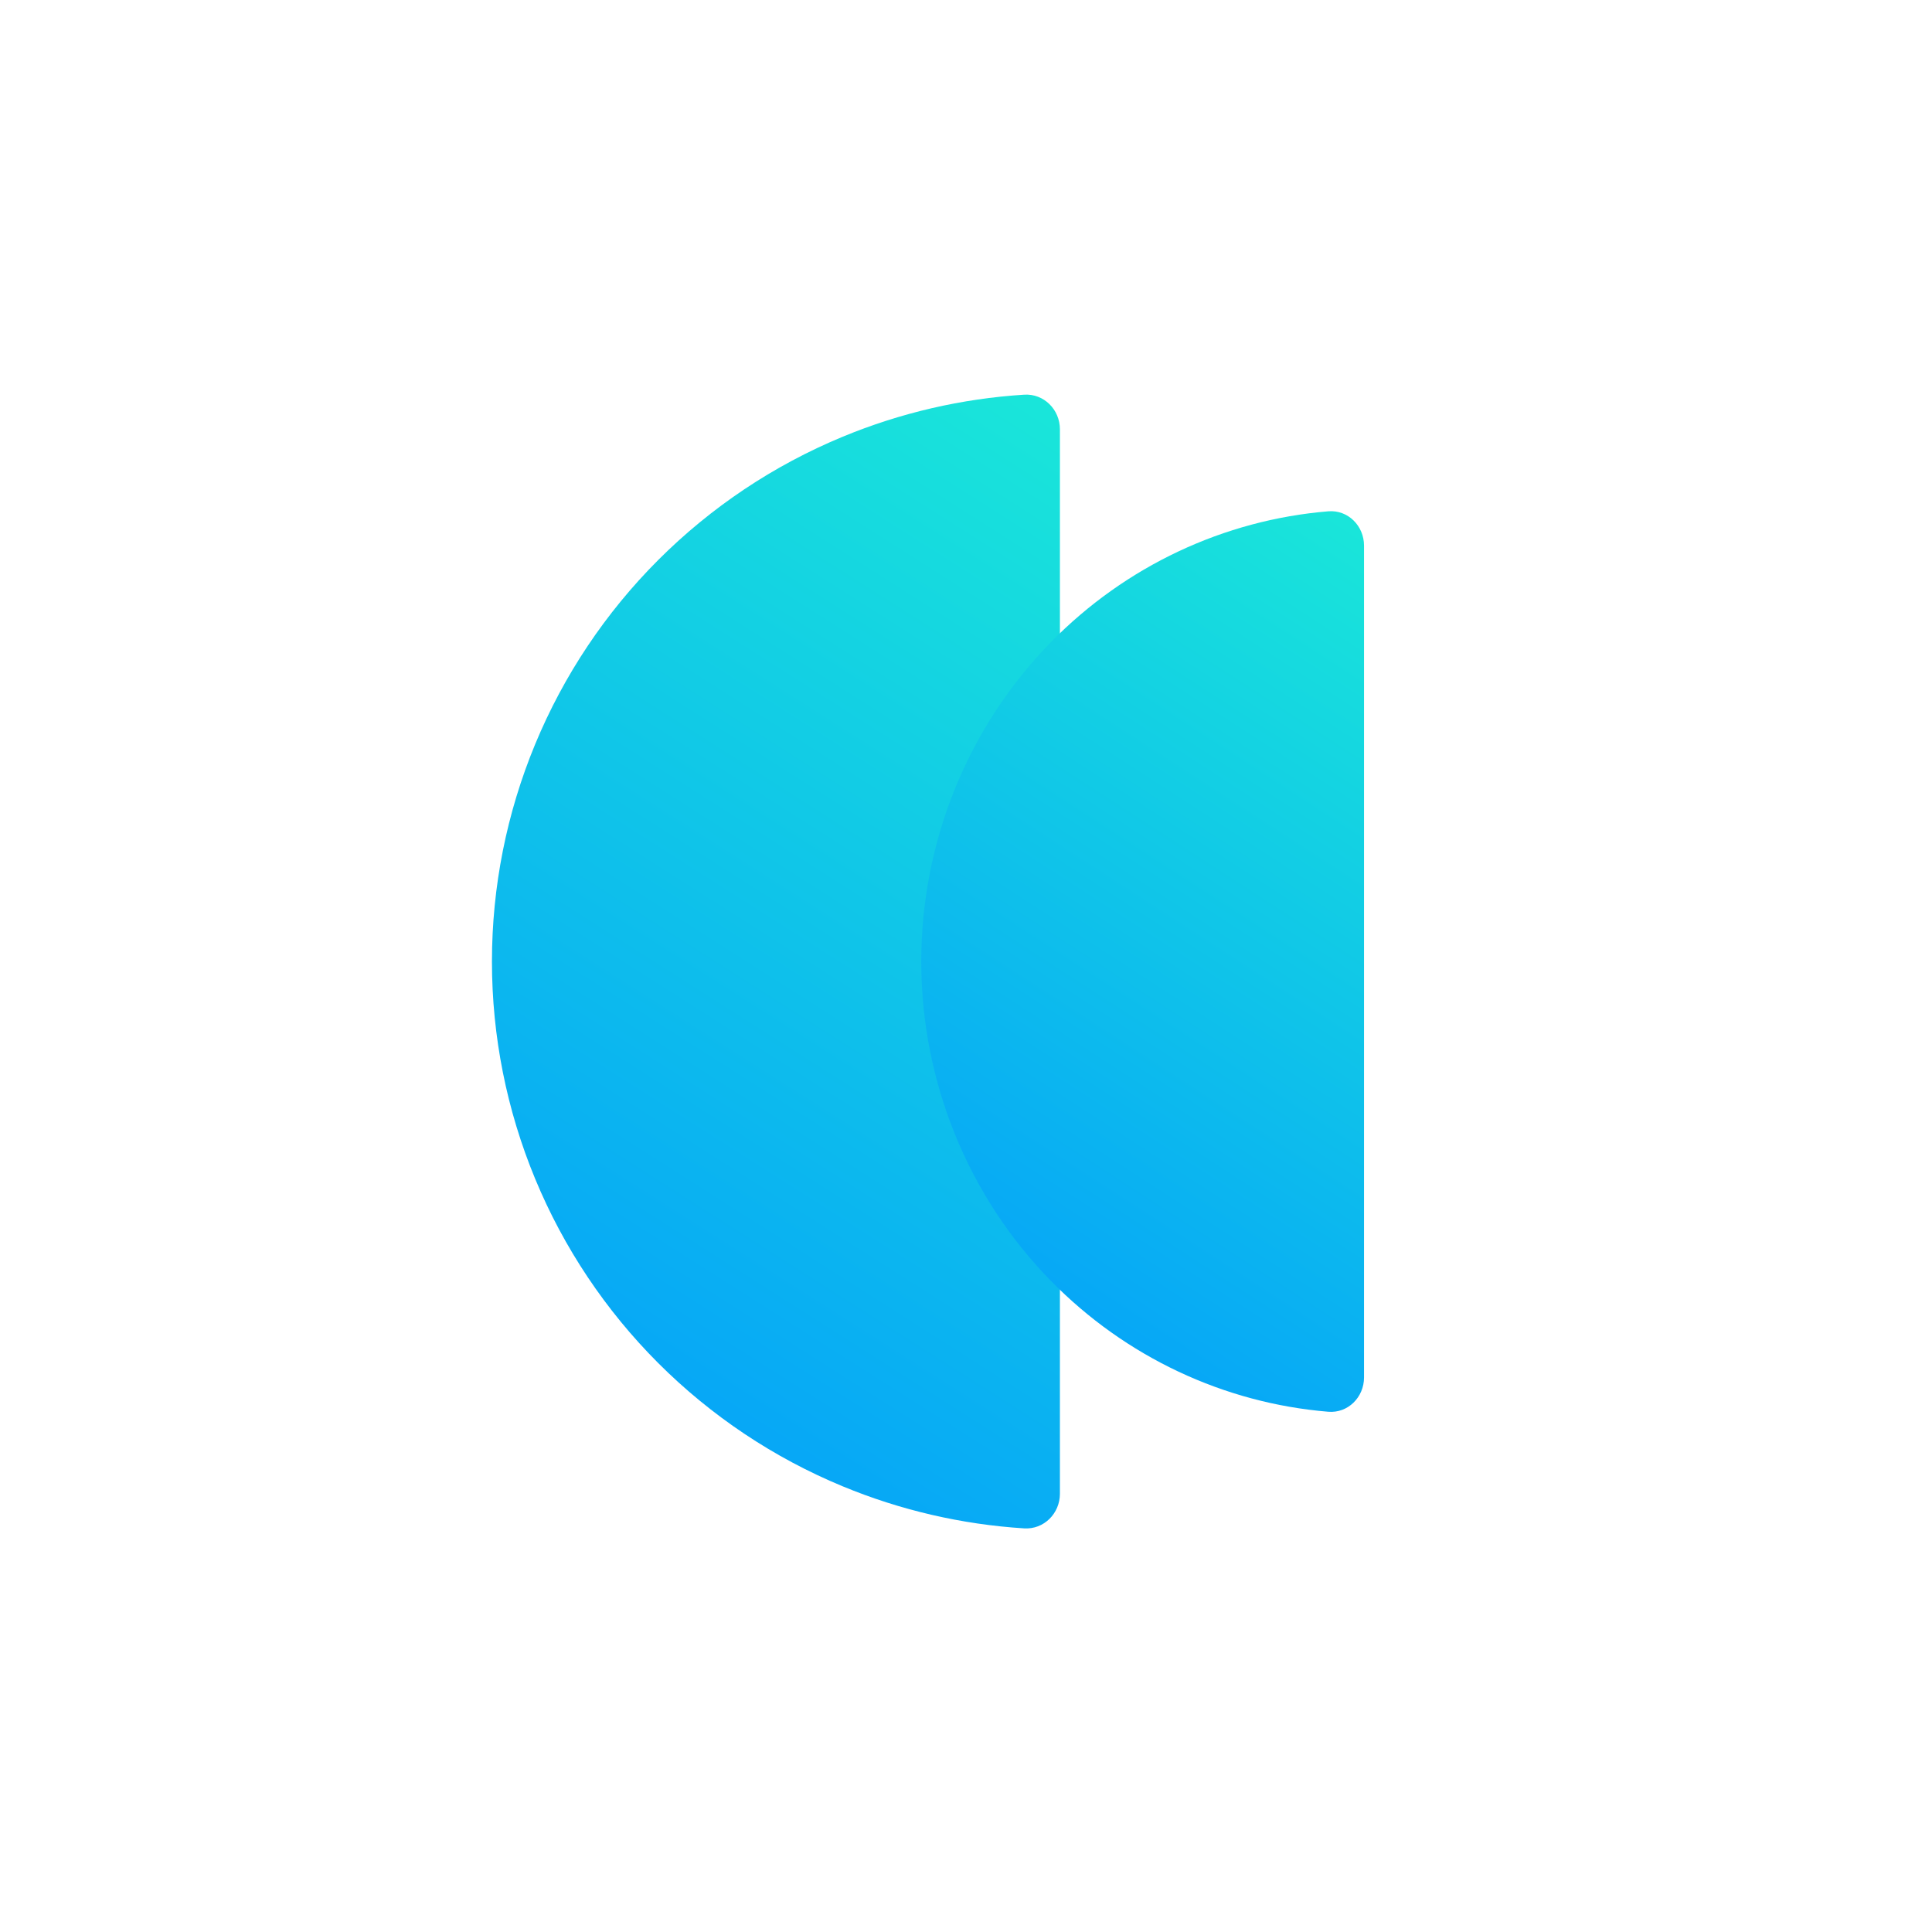
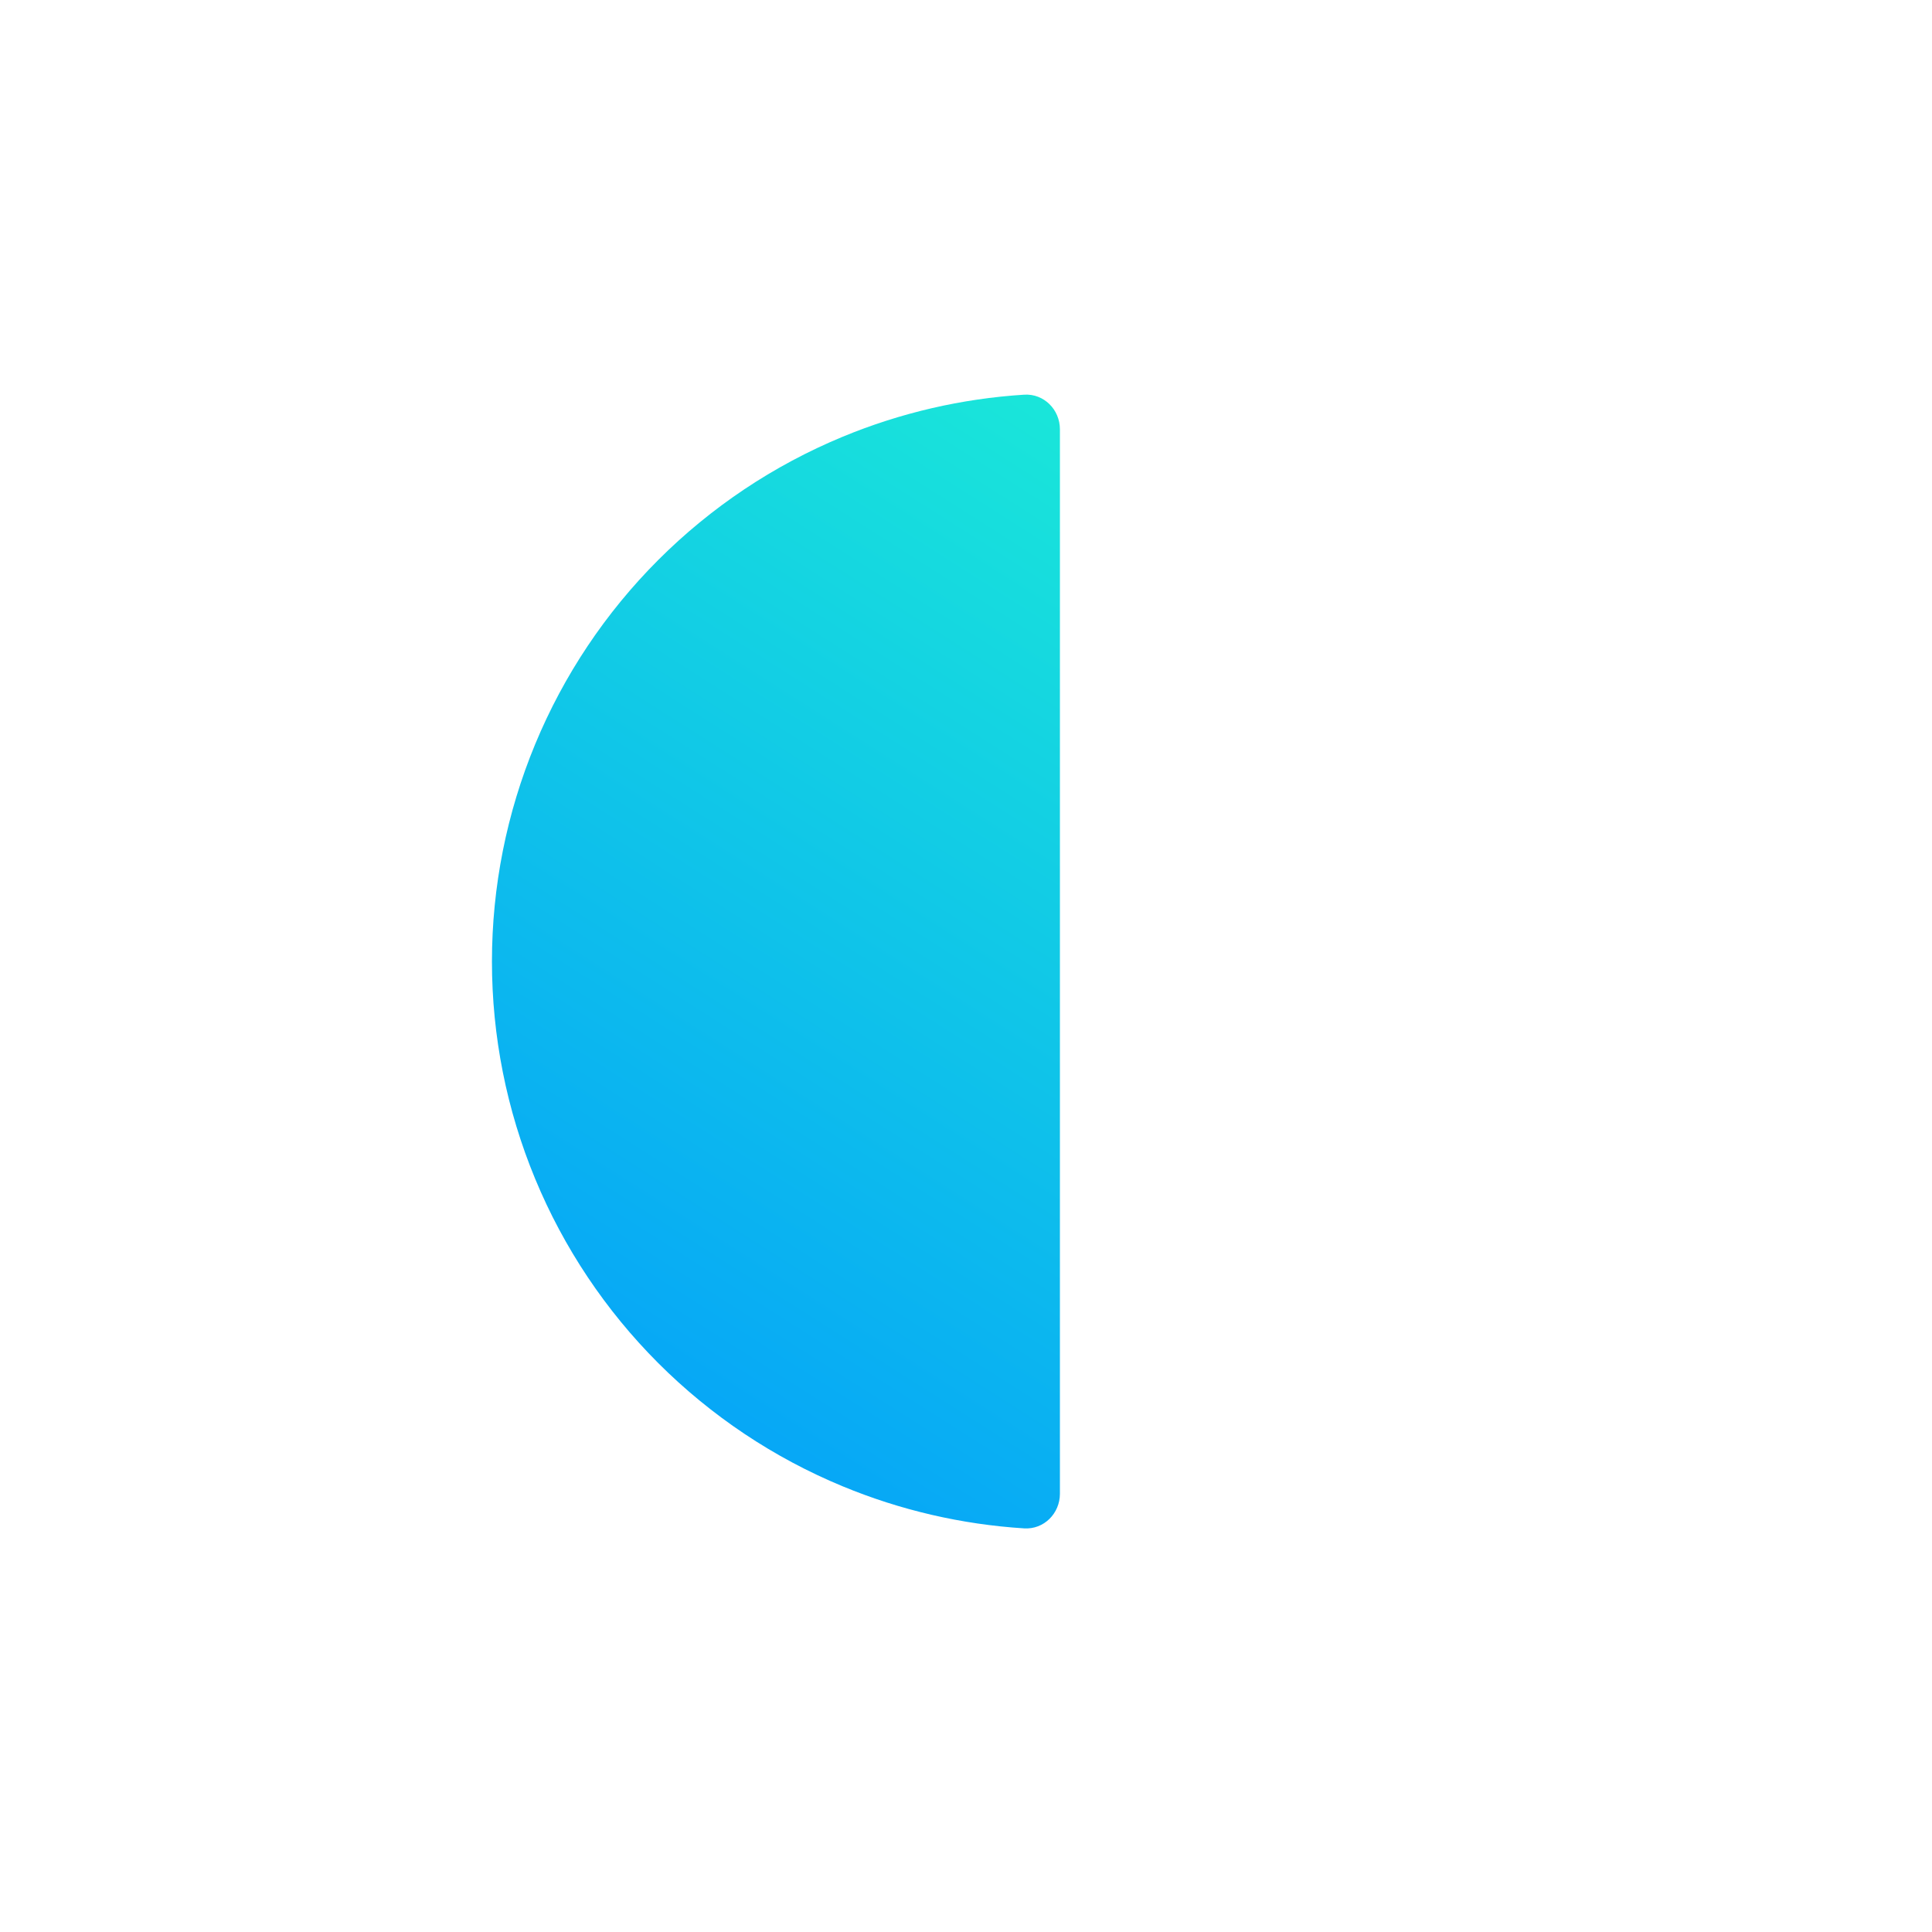
<svg xmlns="http://www.w3.org/2000/svg" width="1024" height="1024" viewBox="0 0 1024 1024" fill="none">
  <path d="M561.778 227.555C561.778 217.082 553.279 208.53 542.827 209.19C509.777 211.274 477.251 218.801 446.576 231.508C410.052 246.636 376.866 268.81 348.912 296.764C320.959 324.718 298.784 357.904 283.656 394.428C268.527 430.951 260.741 470.097 260.741 509.63C260.741 549.162 268.527 588.308 283.656 624.831C298.784 661.355 320.959 694.541 348.912 722.495C376.866 750.449 410.052 772.623 446.576 787.751C477.251 800.458 509.777 807.985 542.827 810.069C553.279 810.729 561.778 802.177 561.778 791.704L561.778 227.555Z" fill="url(#paint0_linear_121_4746)" />
-   <path d="M722.963 289.185C722.963 278.712 714.457 270.141 704.02 271.003C648.717 275.57 596.55 300.023 557.029 340.343C513.02 385.241 488.296 446.135 488.296 509.63C488.296 573.124 513.02 634.019 557.029 678.916C596.55 719.236 648.717 743.689 704.02 748.256C714.457 749.118 722.963 740.547 722.963 730.074V289.185Z" fill="url(#paint1_linear_121_4746)" />
  <defs>
    <linearGradient id="paint0_linear_121_4746" x1="257.09" y1="873.932" x2="728.217" y2="133.364" gradientUnits="userSpaceOnUse">
      <stop stop-color="#0194FF" />
      <stop offset="1" stop-color="#1FF8D1" />
    </linearGradient>
    <linearGradient id="paint1_linear_121_4746" x1="485.451" y1="799.018" x2="862.642" y2="217.179" gradientUnits="userSpaceOnUse">
      <stop stop-color="#0194FF" />
      <stop offset="1" stop-color="#1FF8D1" />
    </linearGradient>
  </defs>
</svg>